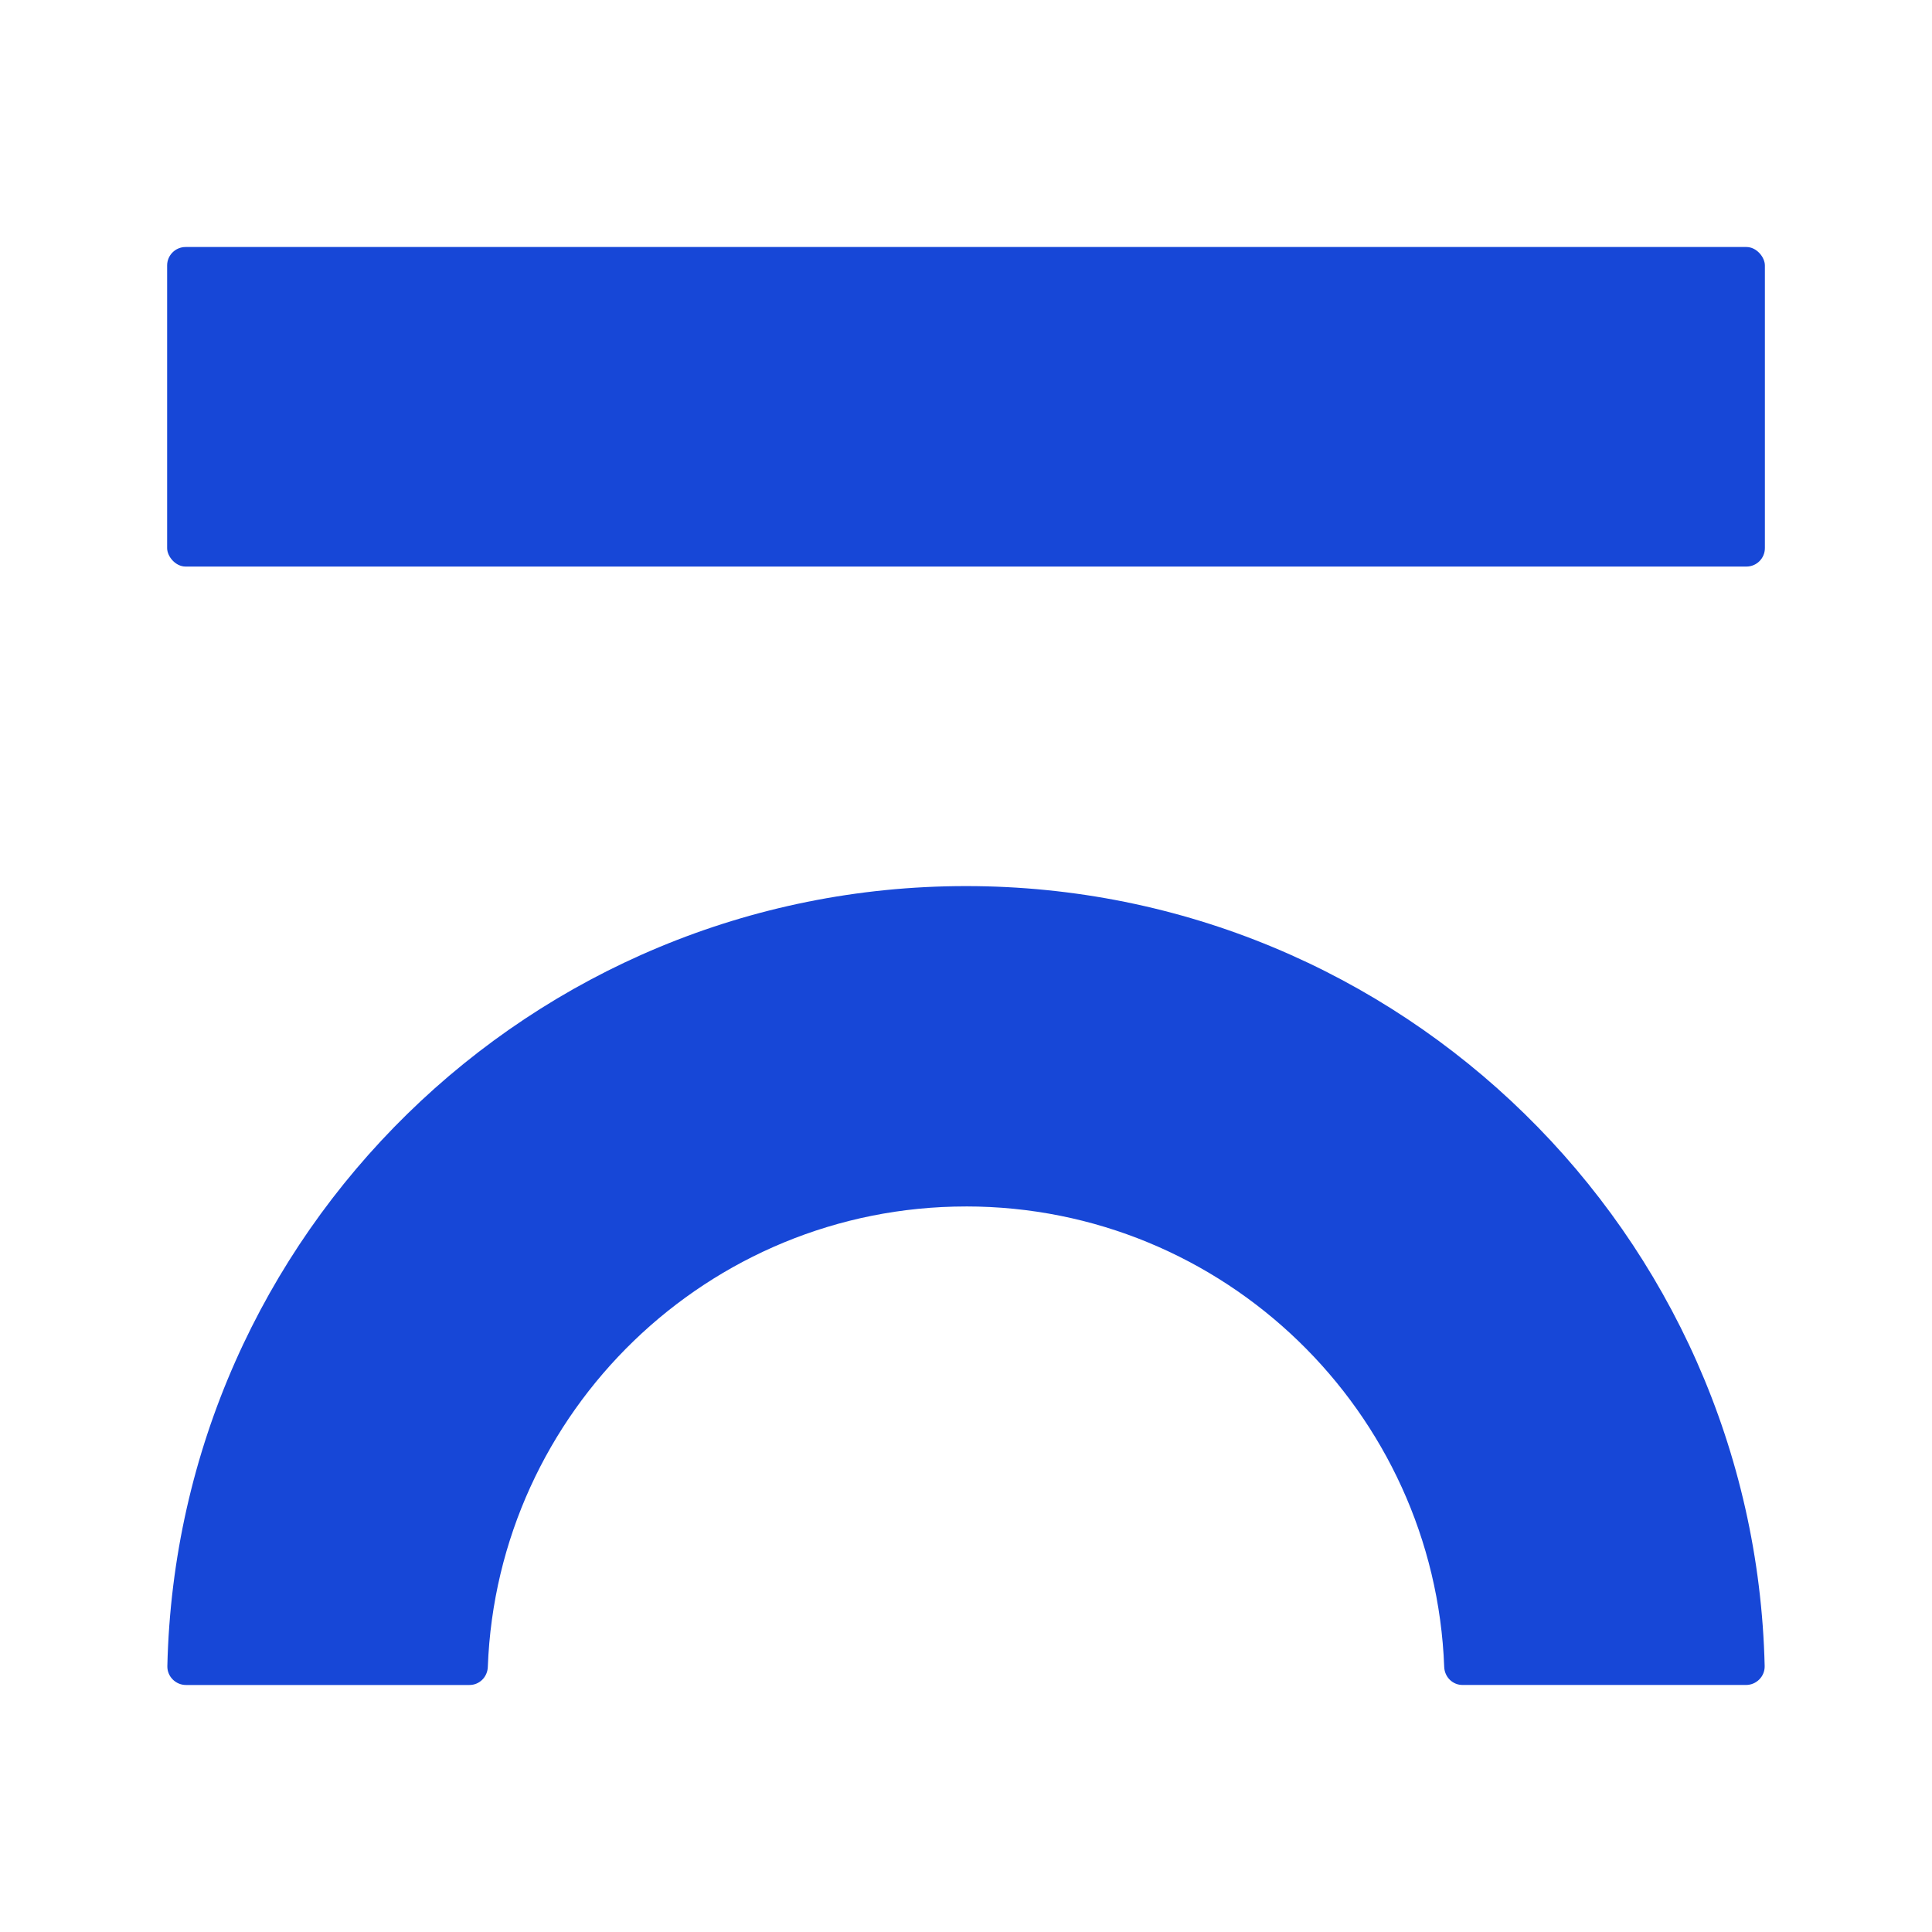
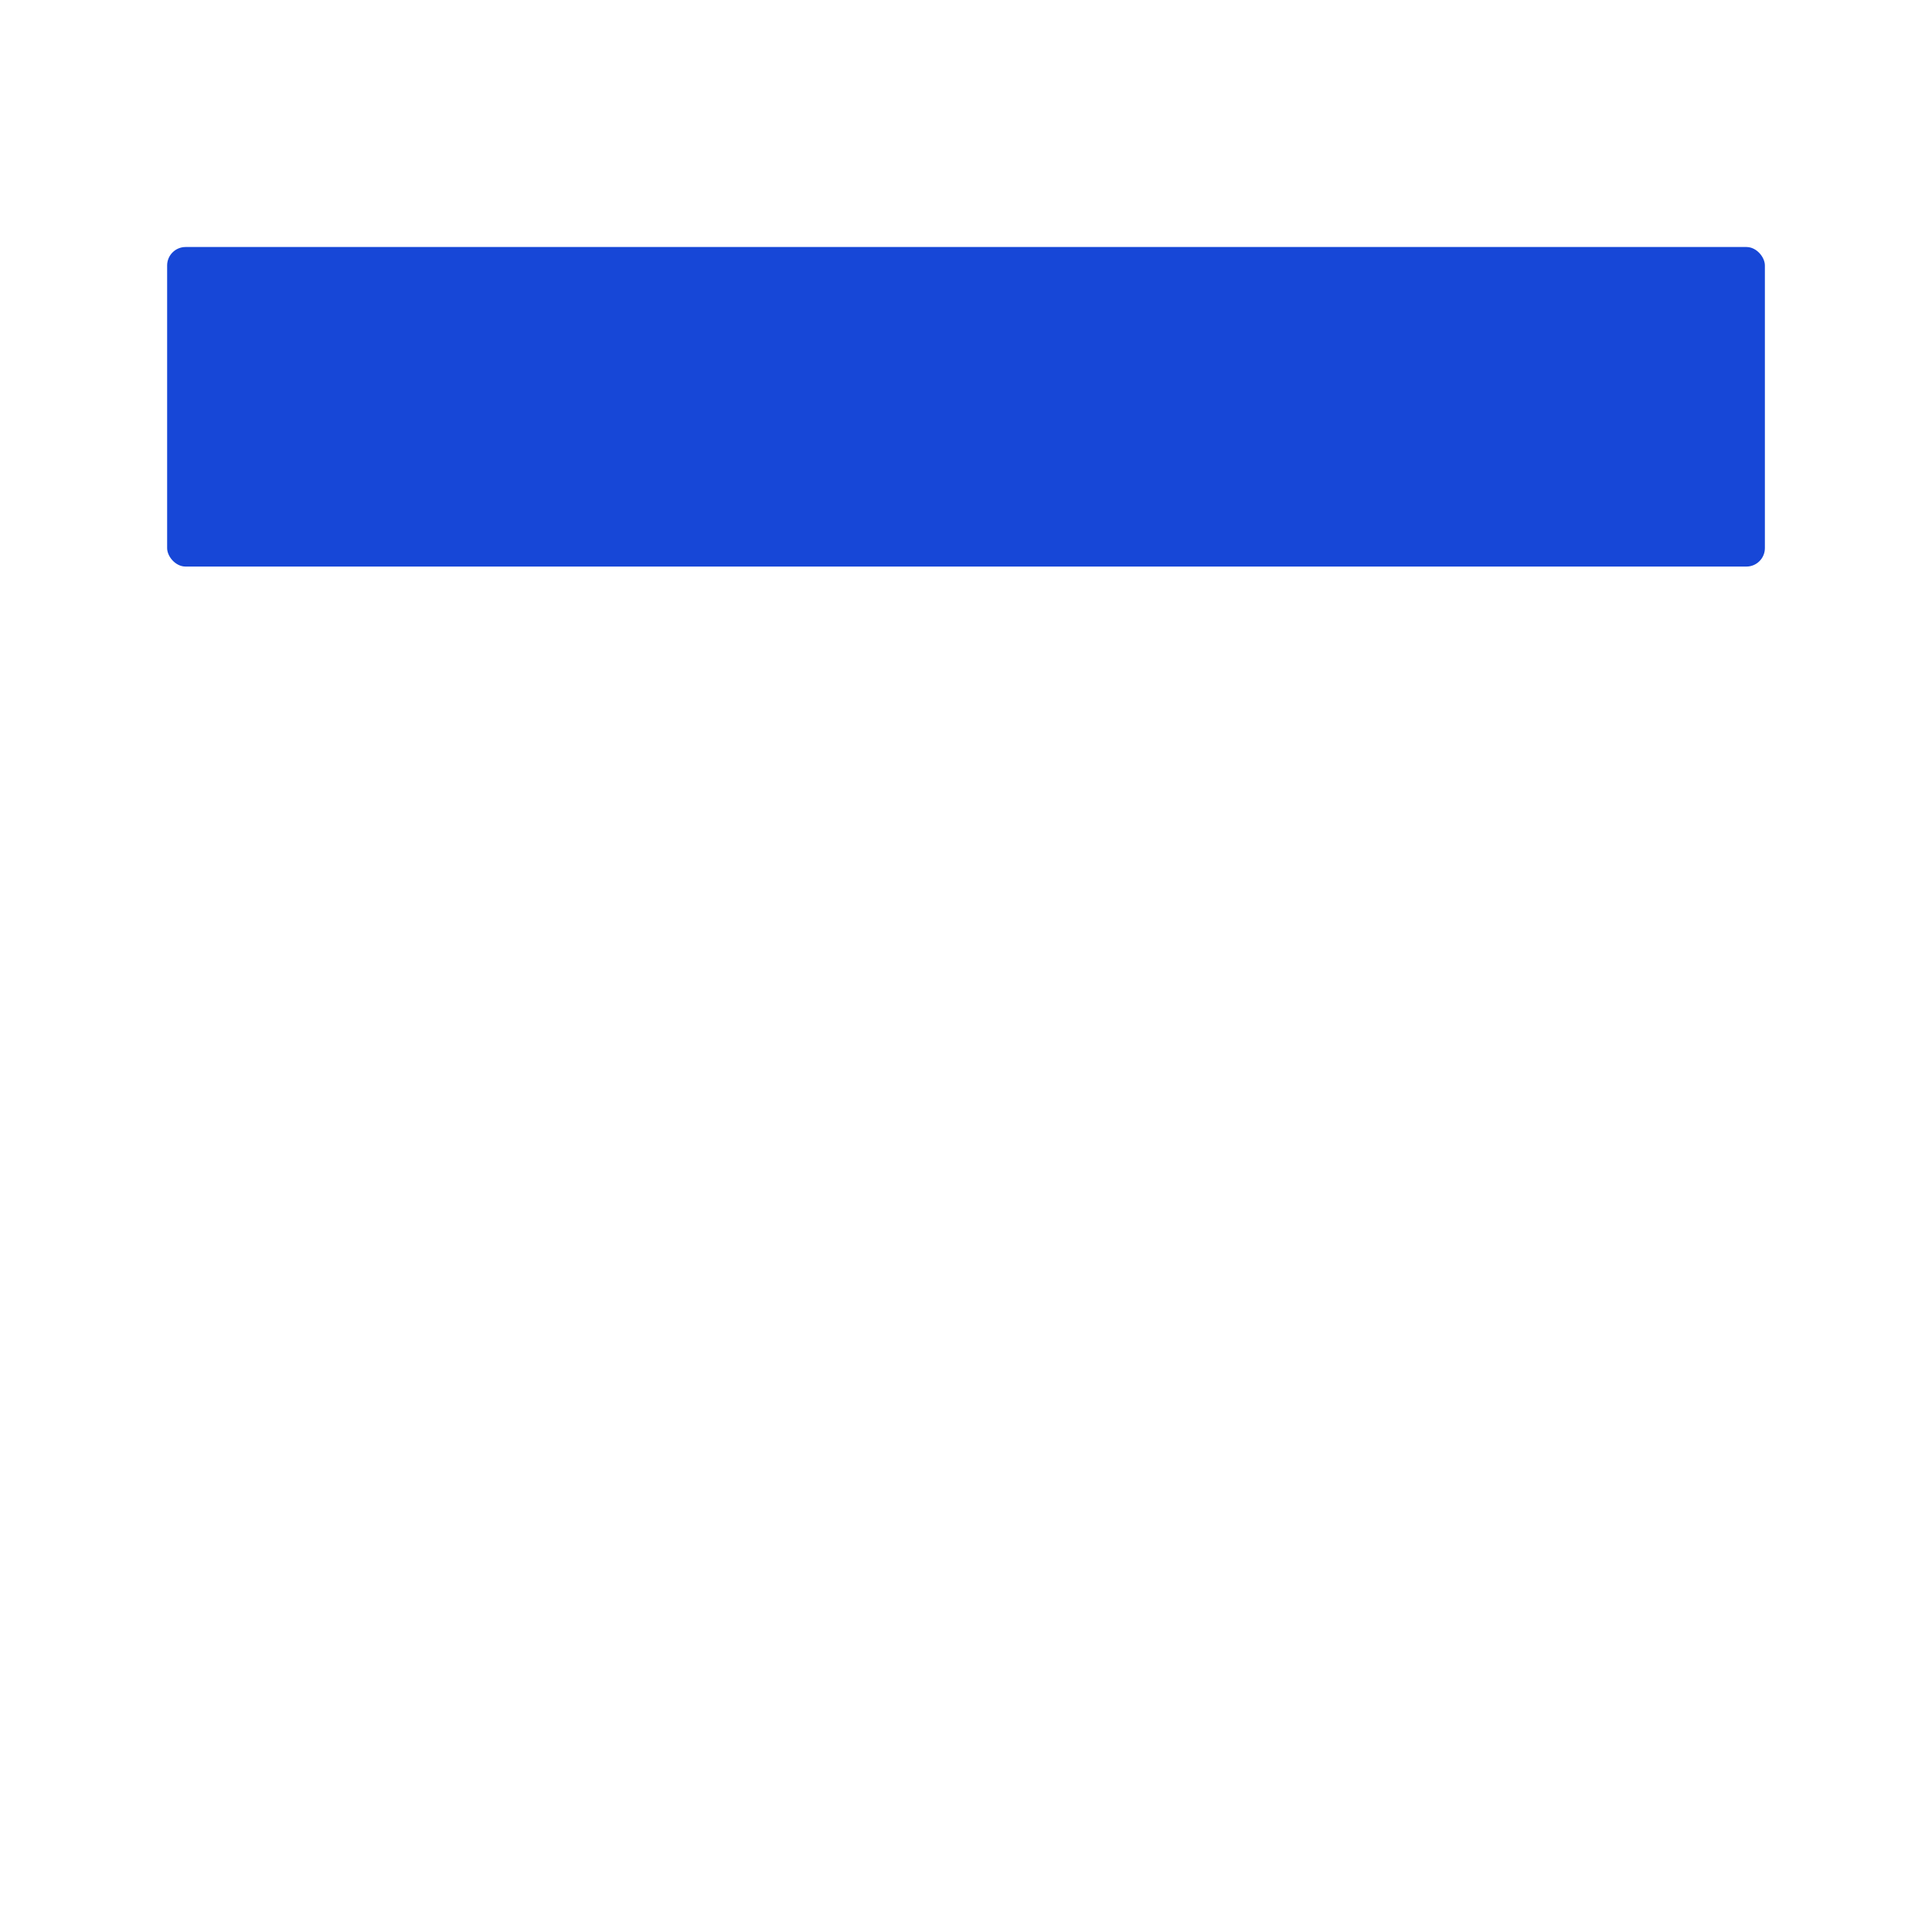
<svg xmlns="http://www.w3.org/2000/svg" id="Layer_1" data-name="Layer 1" viewBox="0 0 1080 1080">
  <defs>
    <style>      .cls-1 {        fill: #1747d7;      }    </style>
  </defs>
  <rect class="cls-1" x="93.43" y="138.08" width="893.15" height="178.63" rx="10.32" ry="10.32" />
-   <path class="cls-1" d="m540,674.41c144.13,0,262,114.58,267.32,257.43.21,5.59,4.65,10.07,10.25,10.07h158.48c5.78,0,10.54-4.77,10.41-10.55-5.6-241.76-203.34-436.03-446.45-436.03S99.15,689.6,93.55,931.37c-.13,5.78,4.63,10.55,10.41,10.55h158.48c5.6,0,10.04-4.48,10.25-10.07,5.31-142.85,123.19-257.43,267.32-257.43Z" />
</svg>